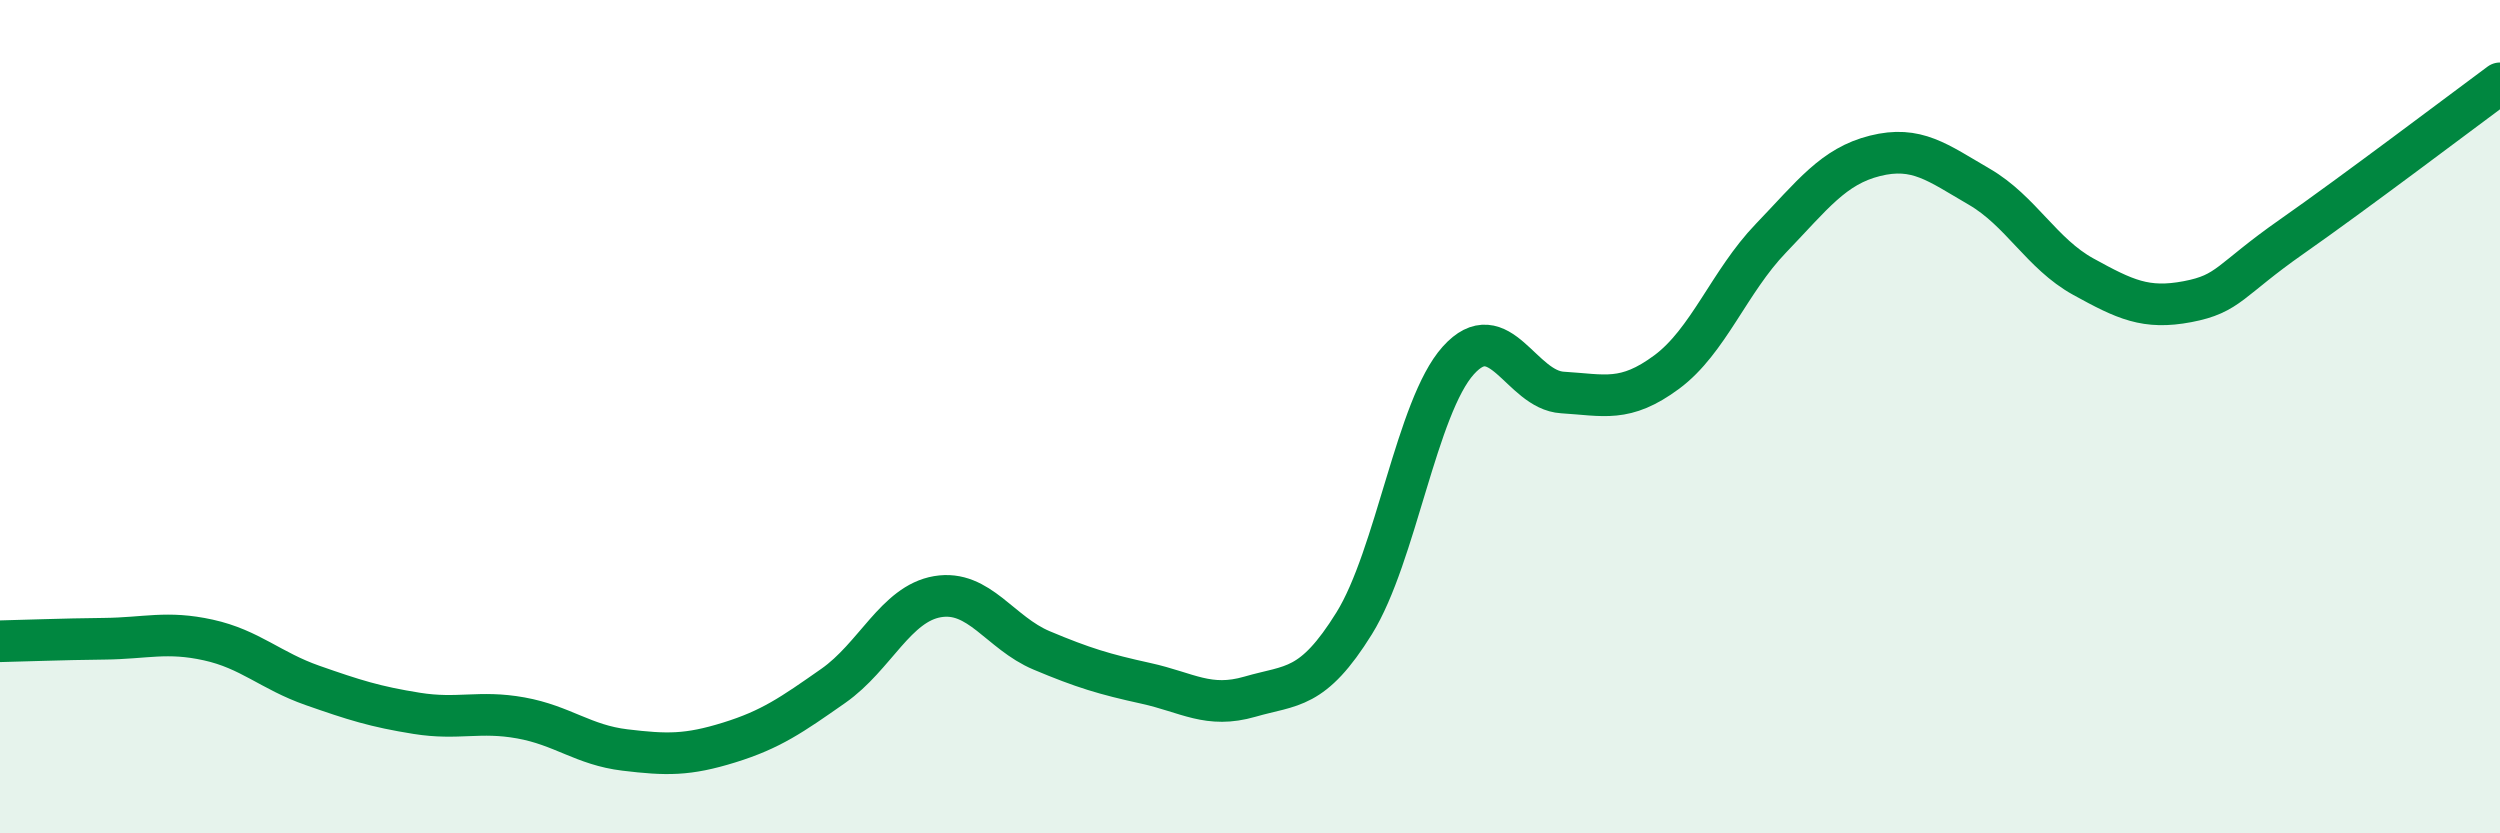
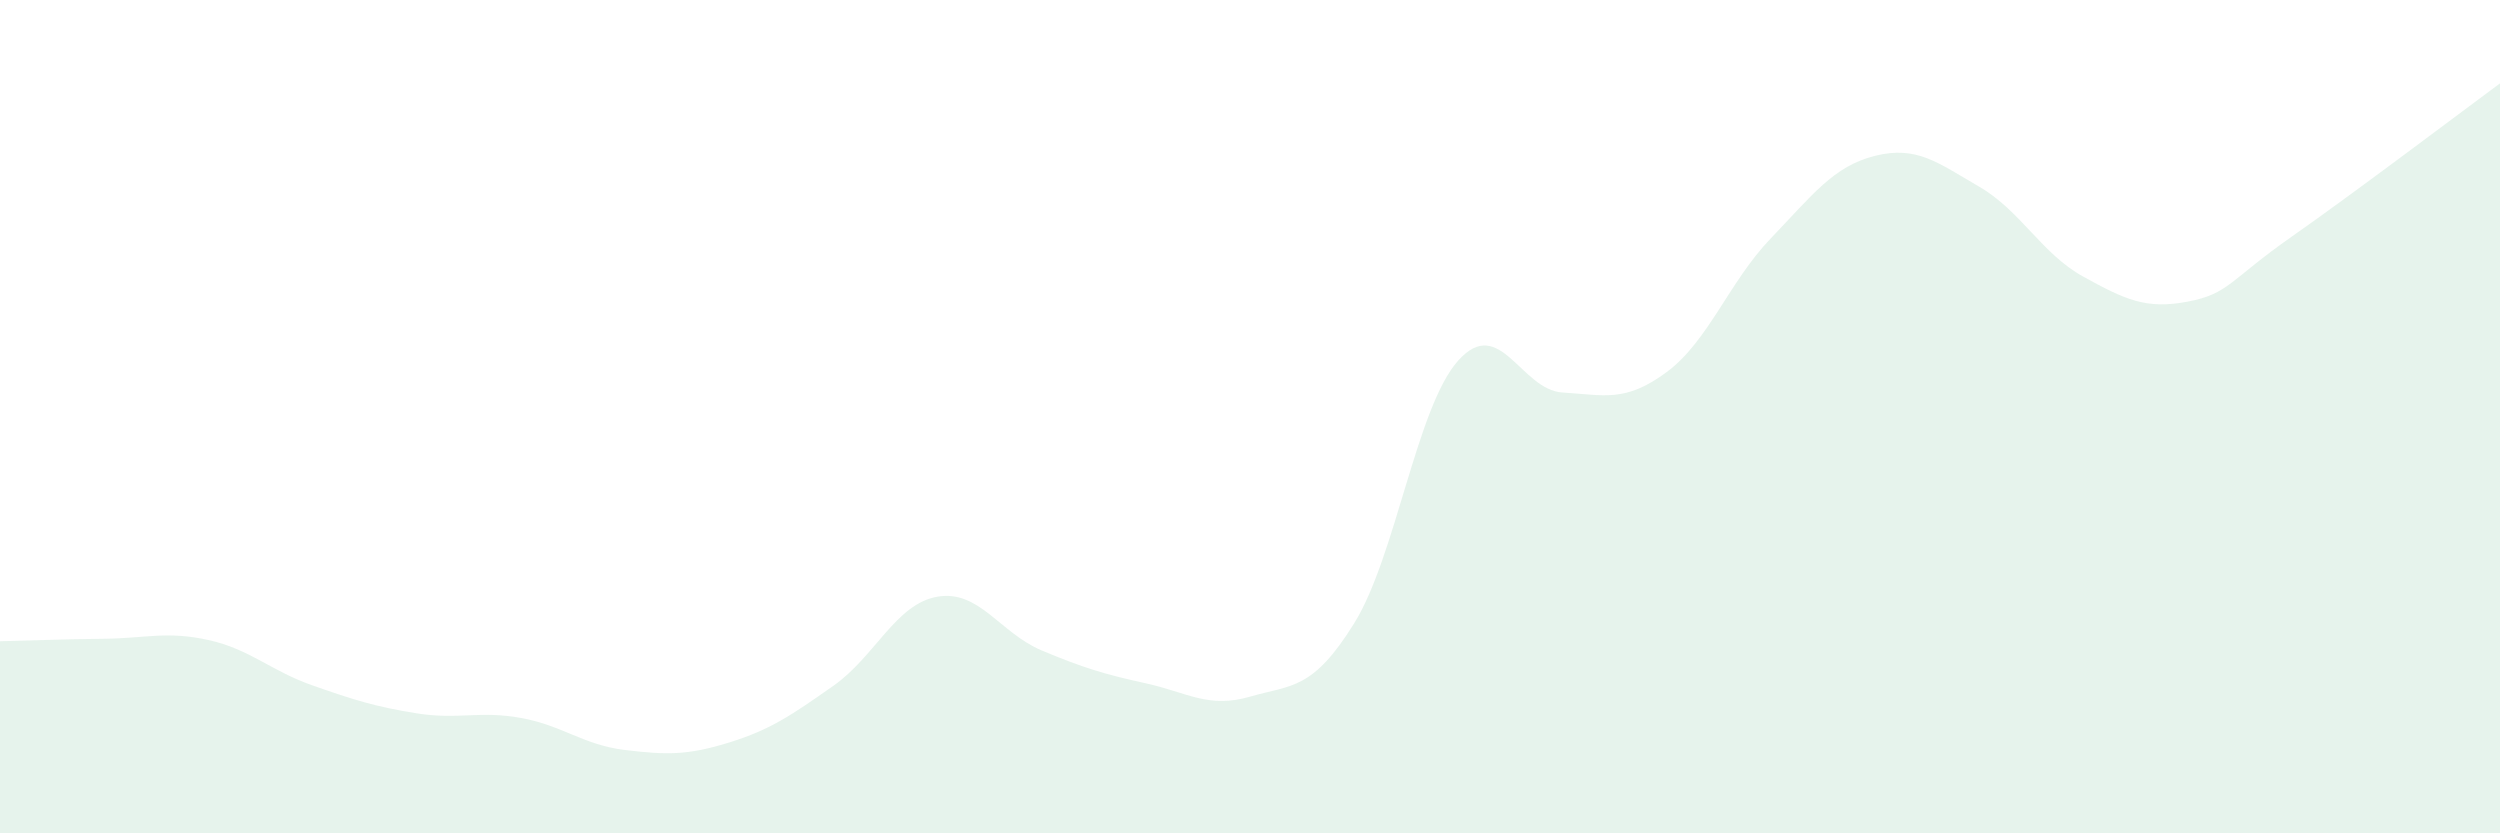
<svg xmlns="http://www.w3.org/2000/svg" width="60" height="20" viewBox="0 0 60 20">
  <path d="M 0,15.39 C 0.5,15.38 1.5,15.34 2.5,15.33 C 3.5,15.32 4,15.14 5,15.36 C 6,15.58 6.5,16.1 7.5,16.45 C 8.5,16.8 9,16.96 10,17.12 C 11,17.28 11.5,17.05 12.5,17.23 C 13.5,17.41 14,17.88 15,18 C 16,18.12 16.5,18.13 17.5,17.82 C 18.5,17.51 19,17.16 20,16.46 C 21,15.76 21.5,14.49 22.5,14.32 C 23.5,14.15 24,15.19 25,15.61 C 26,16.03 26.5,16.18 27.5,16.4 C 28.5,16.62 29,17.01 30,16.72 C 31,16.43 31.5,16.57 32.5,14.96 C 33.5,13.35 34,9.76 35,8.65 C 36,7.54 36.5,9.36 37.5,9.42 C 38.5,9.48 39,9.67 40,8.93 C 41,8.19 41.5,6.76 42.5,5.72 C 43.5,4.68 44,3.99 45,3.74 C 46,3.49 46.5,3.9 47.5,4.48 C 48.5,5.06 49,6.09 50,6.64 C 51,7.19 51.5,7.43 52.5,7.24 C 53.5,7.05 53.5,6.73 55,5.68 C 56.5,4.63 59,2.74 60,2L60 20L0 20Z" fill="#008740" opacity="0.1" stroke-linecap="round" stroke-linejoin="round" />
-   <path d="M 0,15.39 C 0.5,15.38 1.5,15.34 2.5,15.33 C 3.5,15.32 4,15.14 5,15.36 C 6,15.58 6.5,16.1 7.5,16.45 C 8.5,16.8 9,16.96 10,17.12 C 11,17.28 11.5,17.05 12.5,17.23 C 13.5,17.41 14,17.88 15,18 C 16,18.12 16.5,18.13 17.5,17.82 C 18.5,17.51 19,17.16 20,16.46 C 21,15.76 21.5,14.49 22.5,14.32 C 23.5,14.15 24,15.19 25,15.61 C 26,16.03 26.5,16.18 27.5,16.4 C 28.5,16.62 29,17.01 30,16.72 C 31,16.43 31.5,16.57 32.5,14.96 C 33.5,13.35 34,9.76 35,8.65 C 36,7.54 36.5,9.36 37.5,9.42 C 38.5,9.48 39,9.67 40,8.93 C 41,8.19 41.5,6.76 42.5,5.72 C 43.5,4.68 44,3.99 45,3.74 C 46,3.49 46.5,3.9 47.5,4.48 C 48.5,5.06 49,6.09 50,6.64 C 51,7.19 51.5,7.43 52.5,7.24 C 53.5,7.05 53.5,6.73 55,5.68 C 56.5,4.63 59,2.74 60,2" stroke="#008740" stroke-width="1" fill="none" stroke-linecap="round" stroke-linejoin="round" />
</svg>